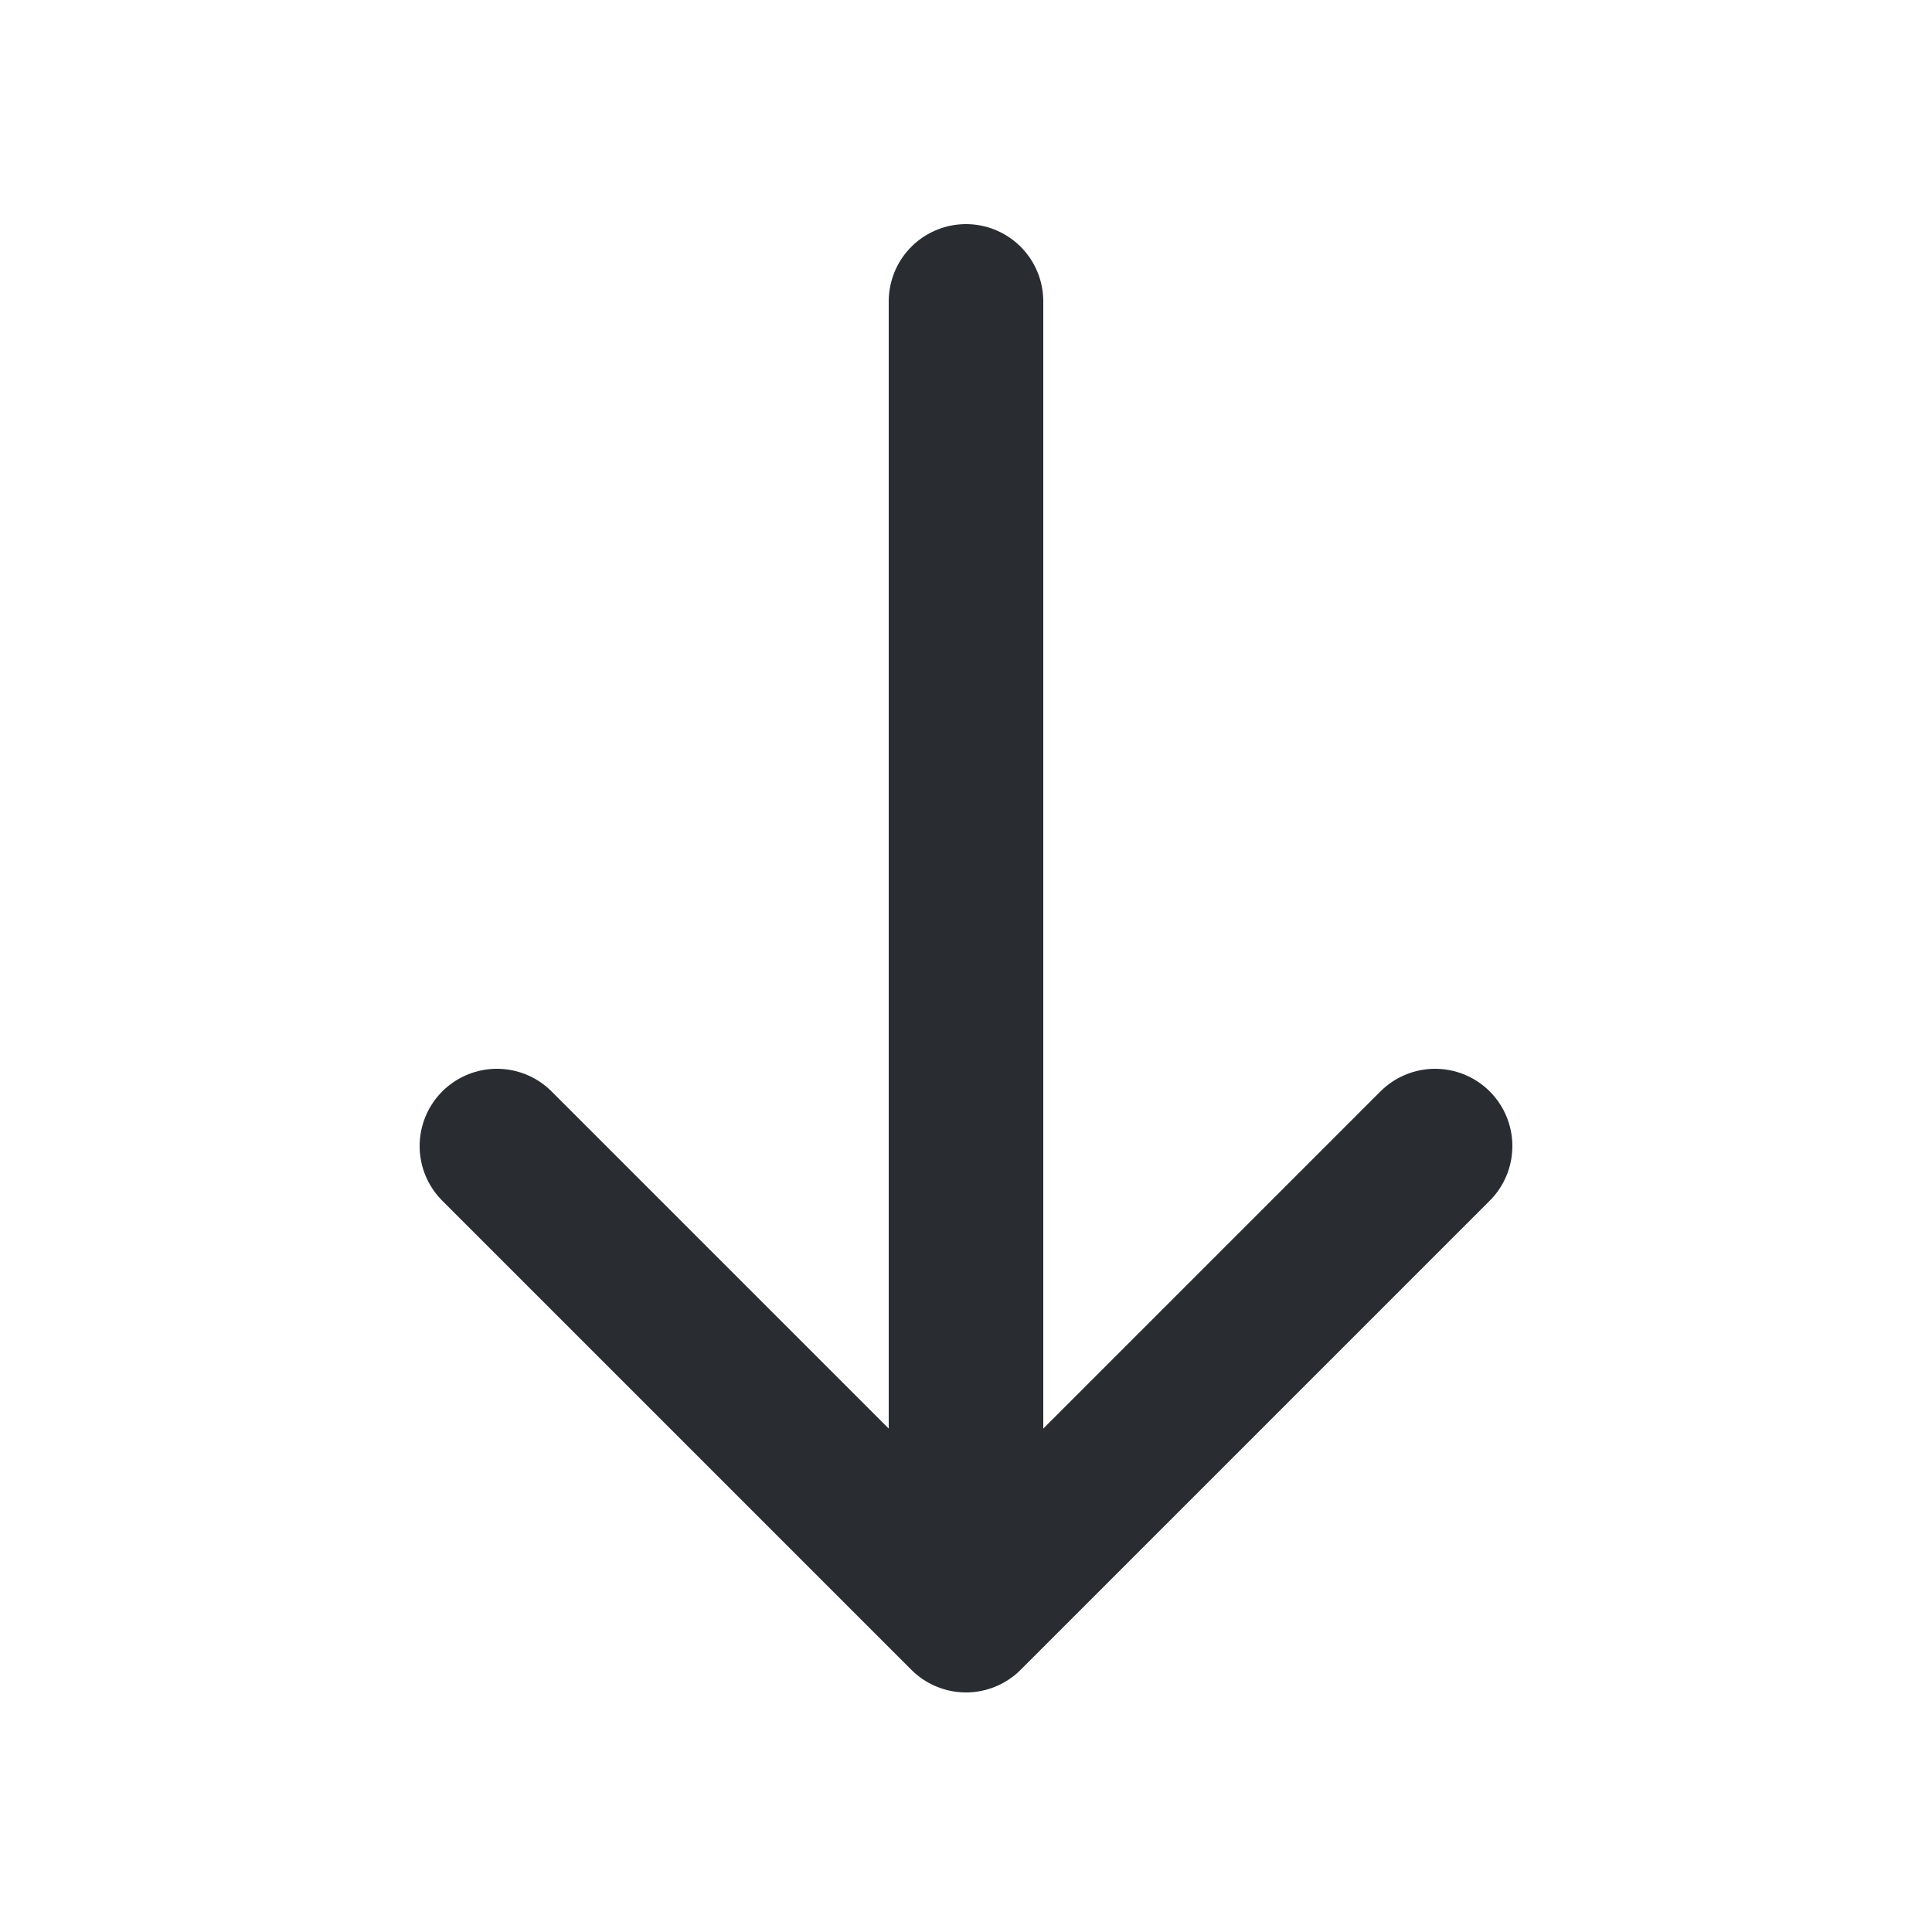
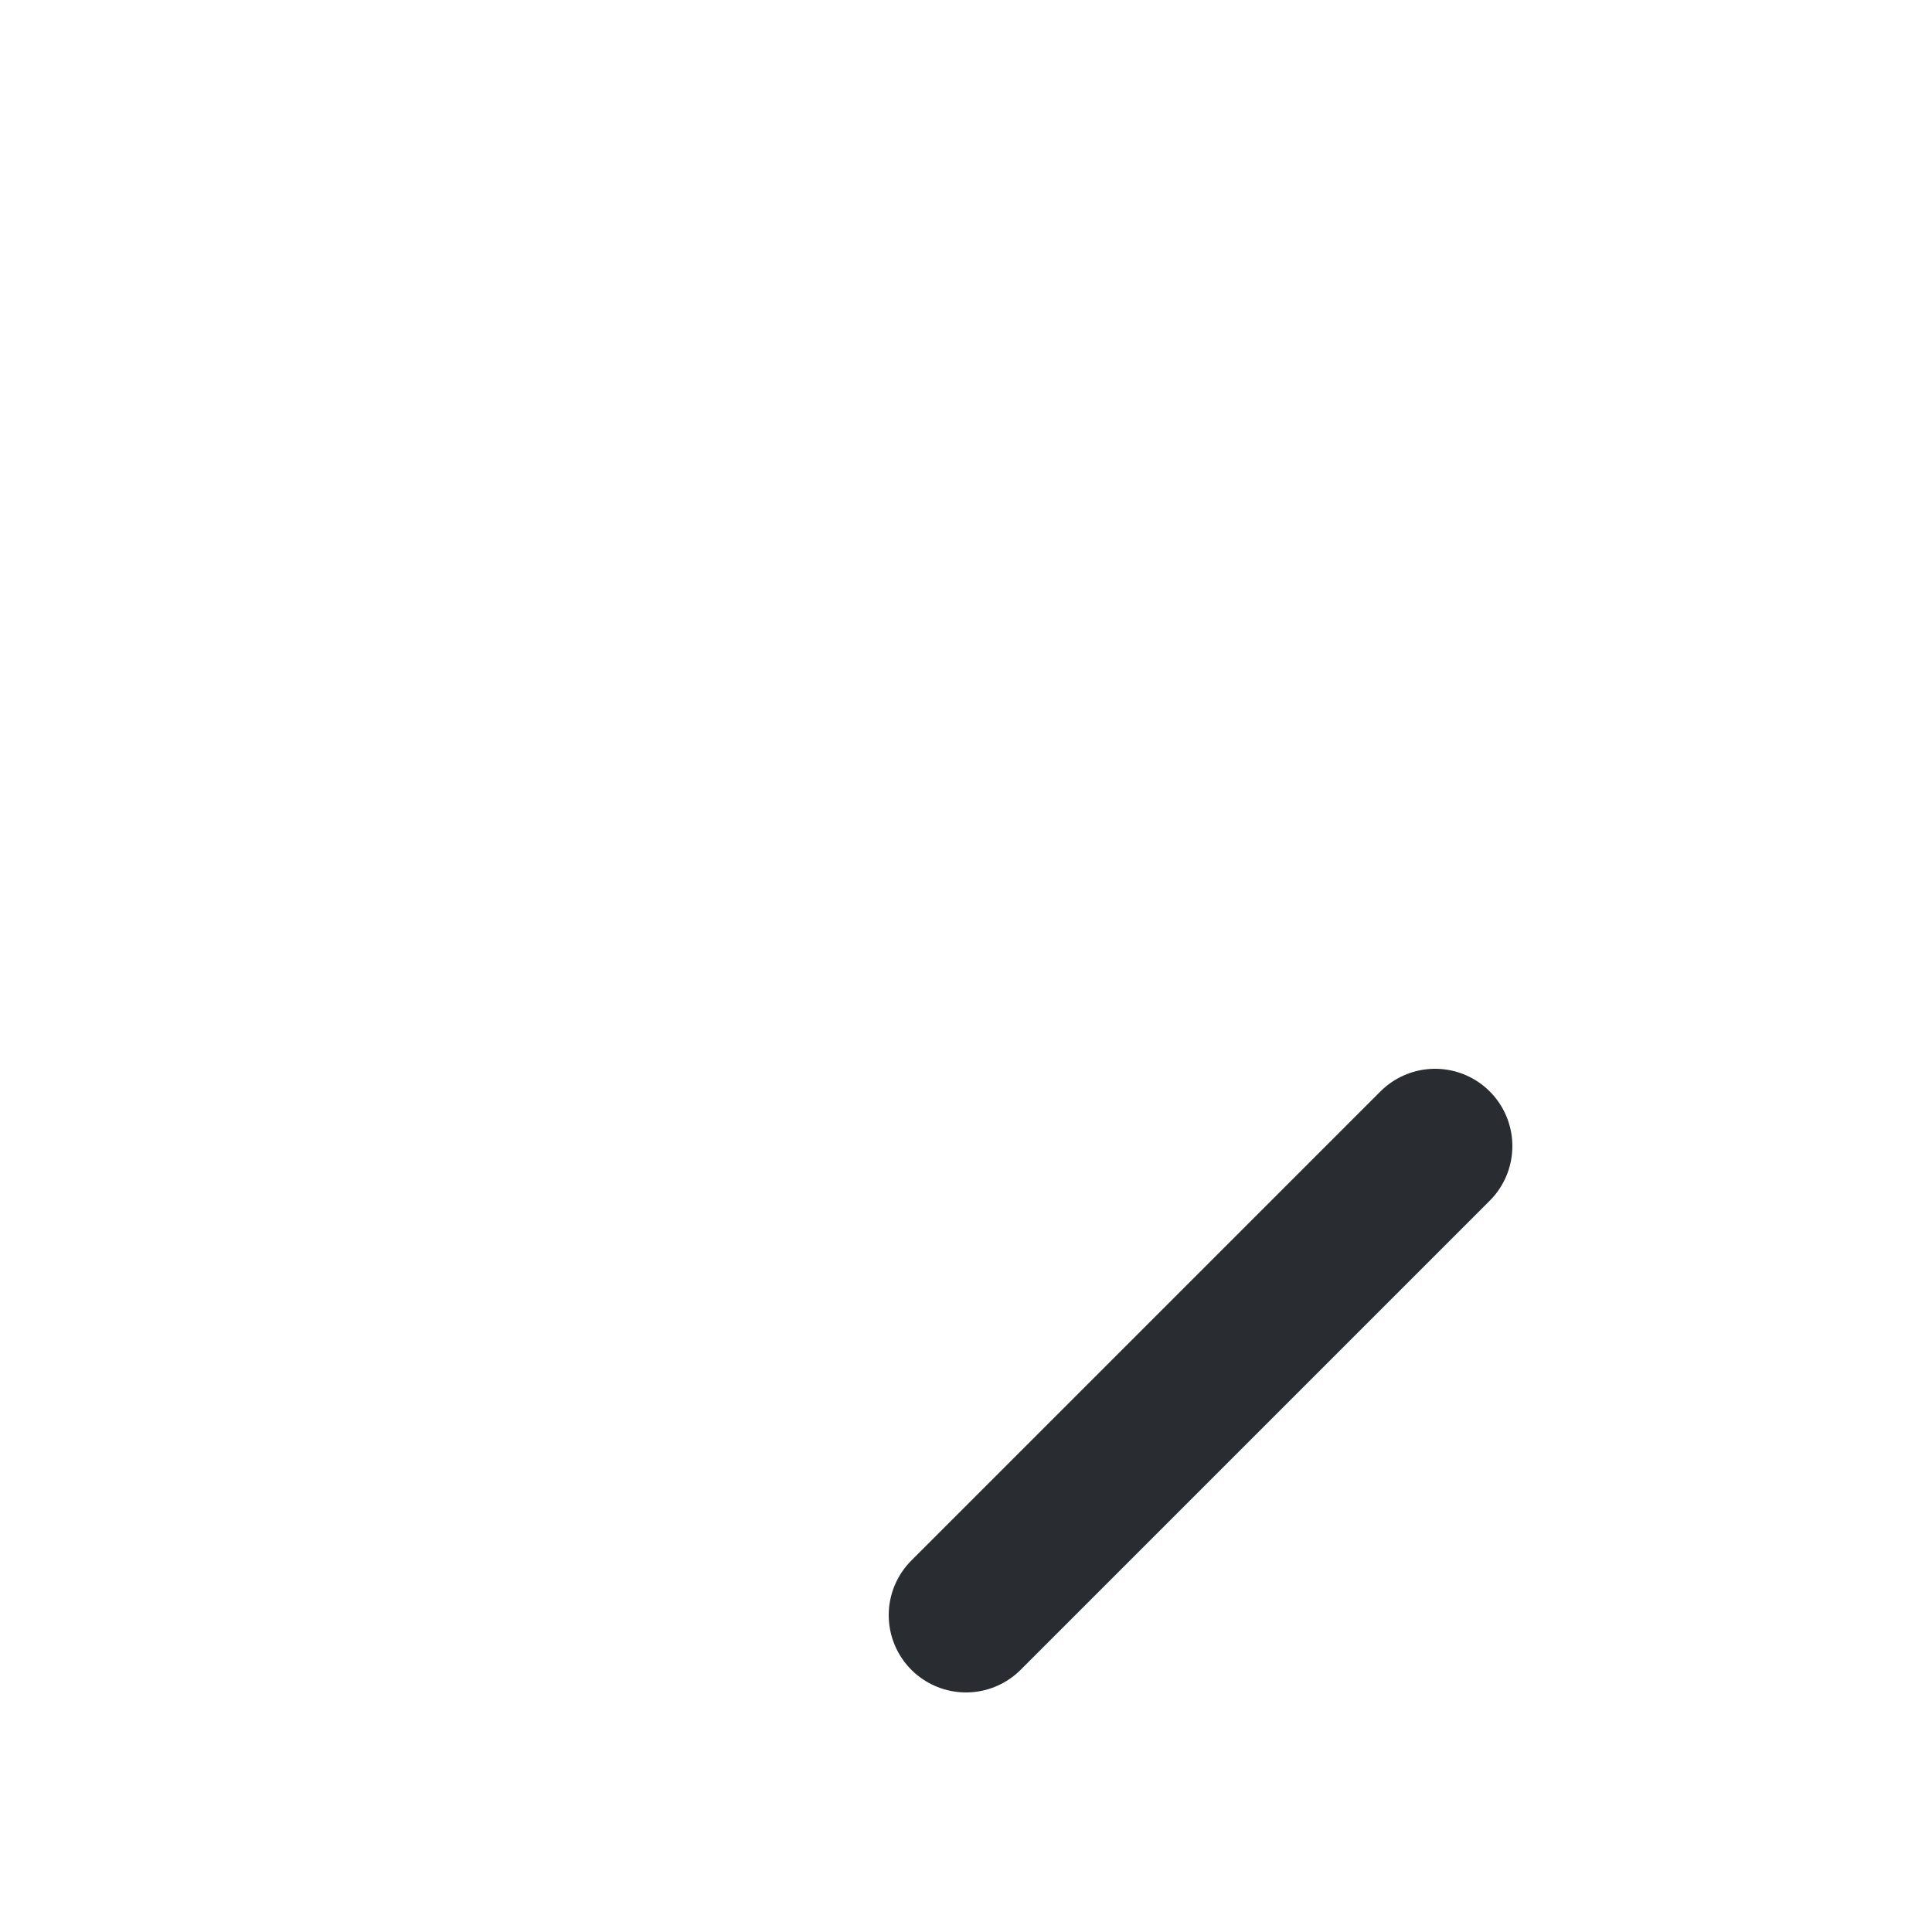
<svg xmlns="http://www.w3.org/2000/svg" width="25" height="25" viewBox="0 0 25 25" fill="none">
-   <path d="M18.57 14.83L12.5 20.9L6.43 14.83" stroke="#292D32" stroke-width="2" stroke-miterlimit="10" stroke-linecap="round" stroke-linejoin="round" />
-   <path d="M12.5 3.9V20.73" stroke="#292D32" stroke-width="2" stroke-miterlimit="10" stroke-linecap="round" stroke-linejoin="round" />
+   <path d="M18.57 14.83L12.5 20.9" stroke="#292D32" stroke-width="2" stroke-miterlimit="10" stroke-linecap="round" stroke-linejoin="round" />
</svg>